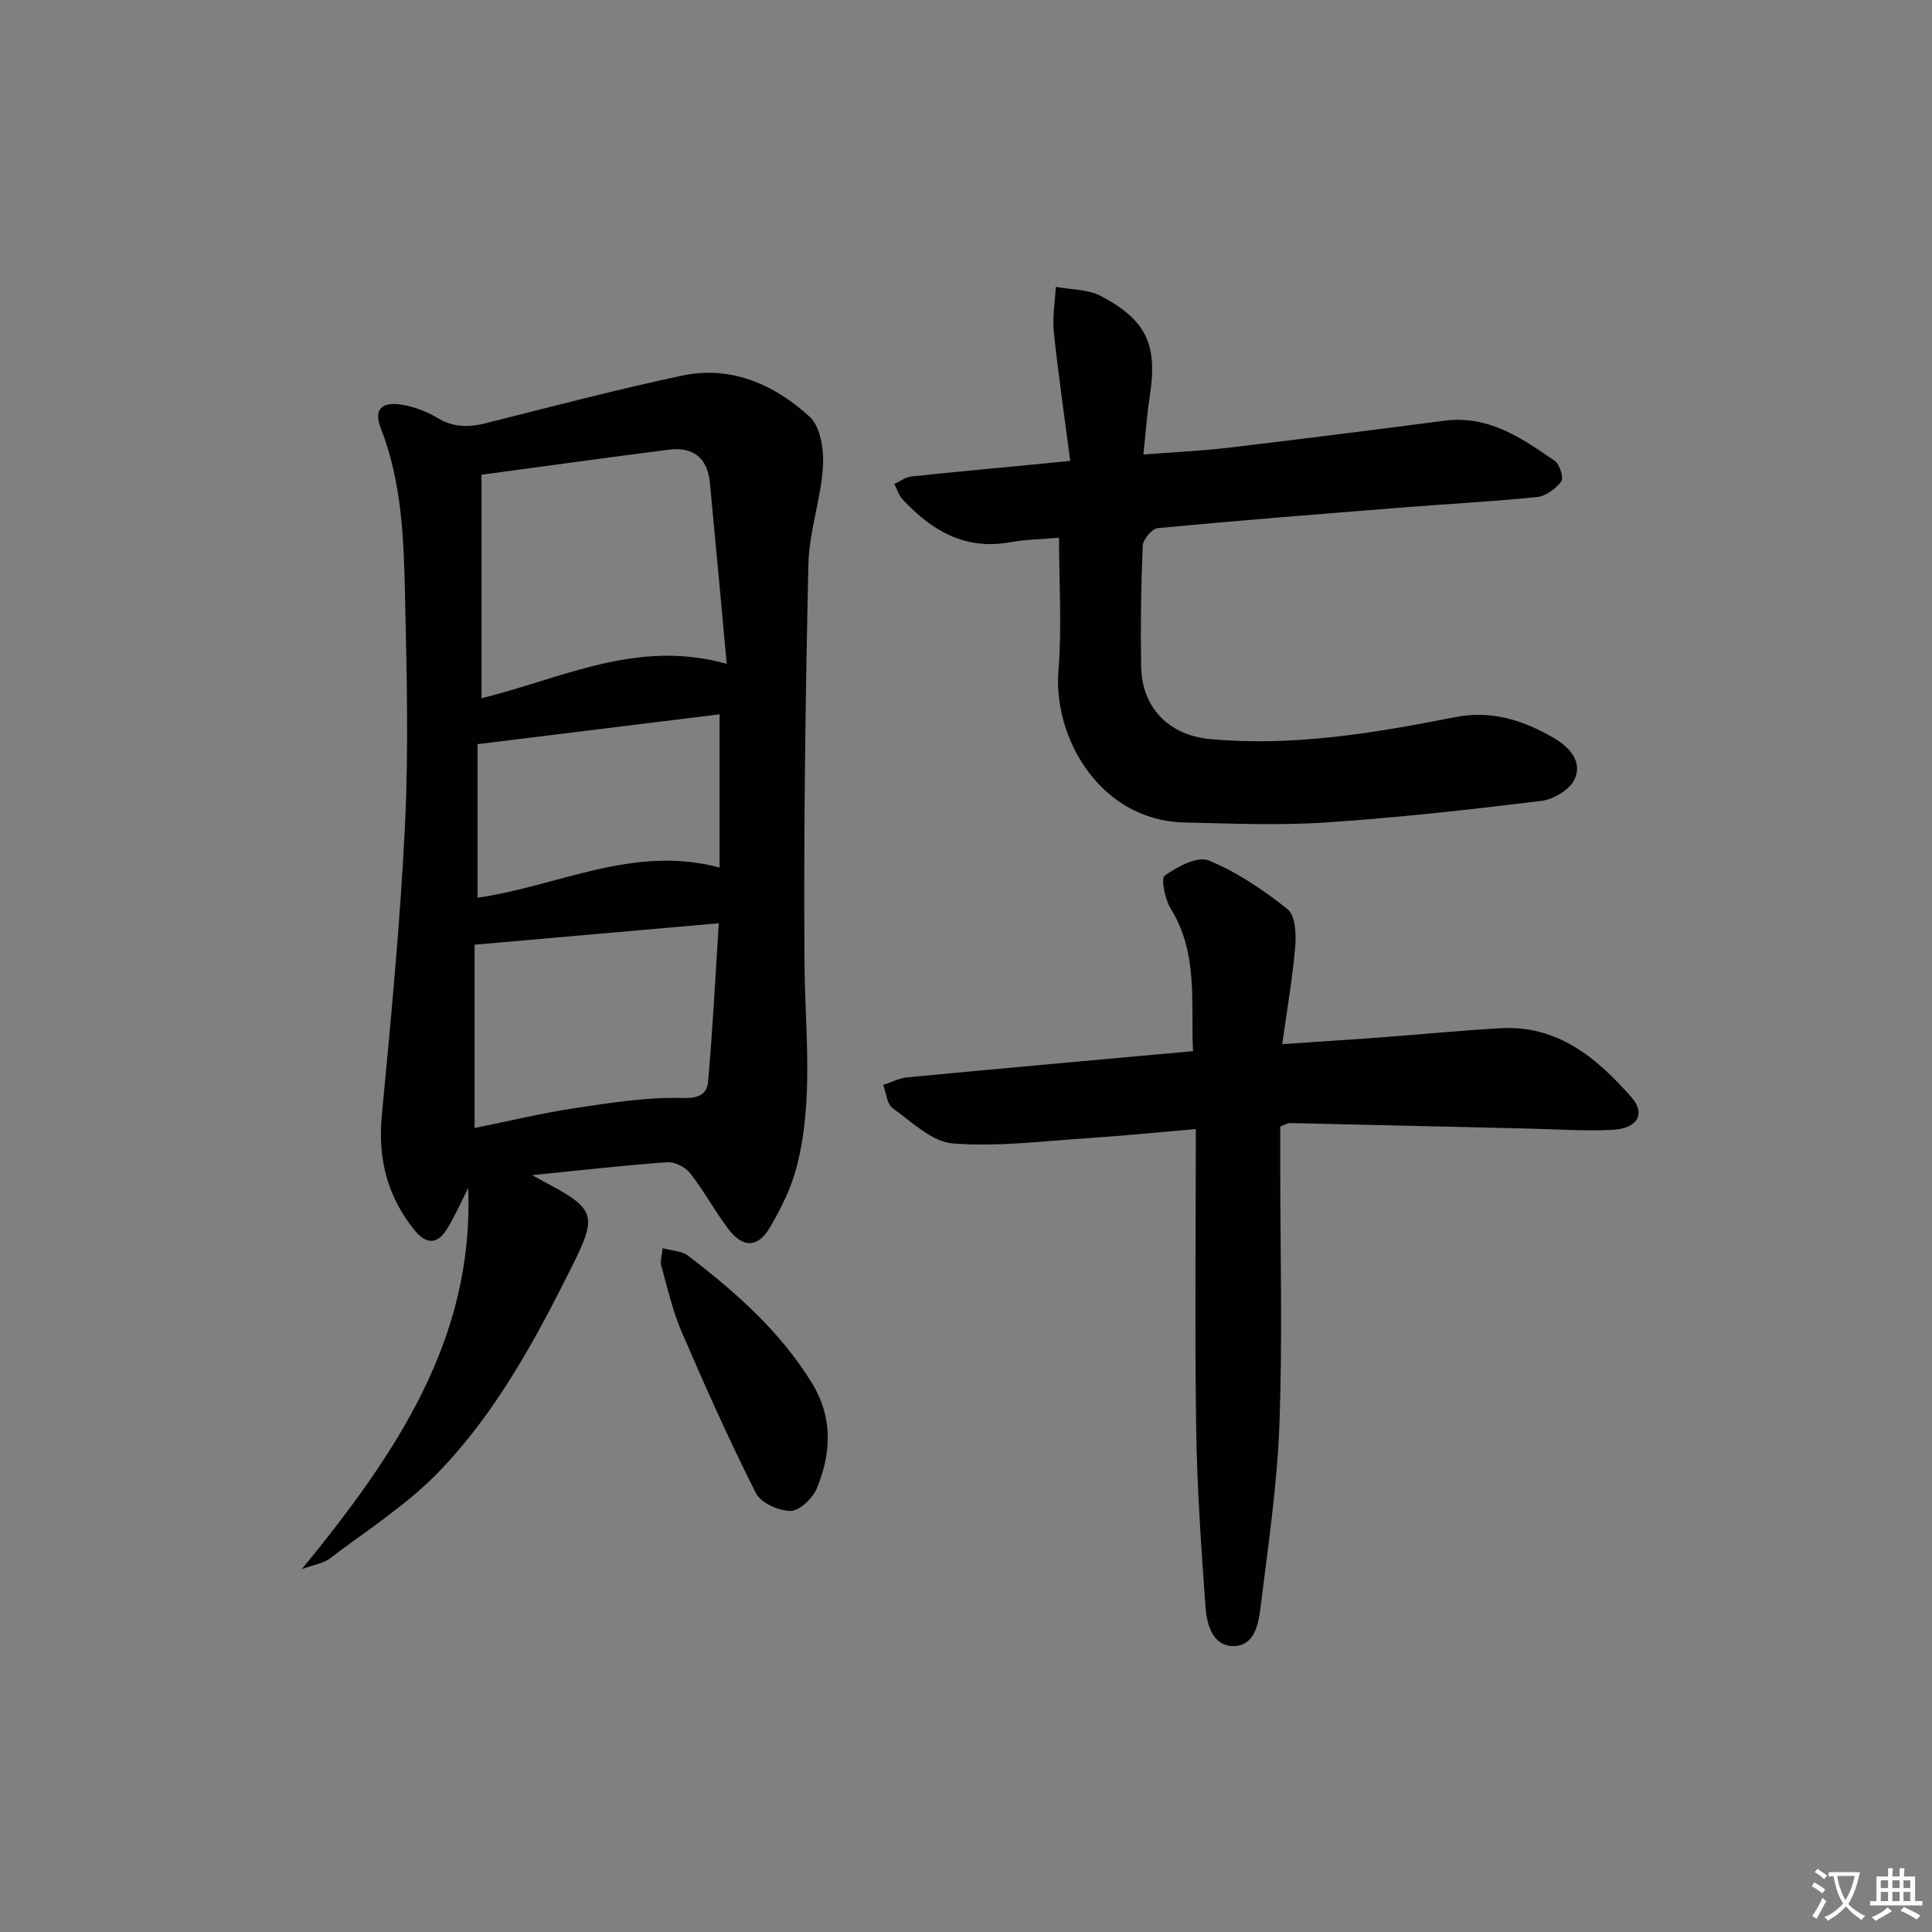
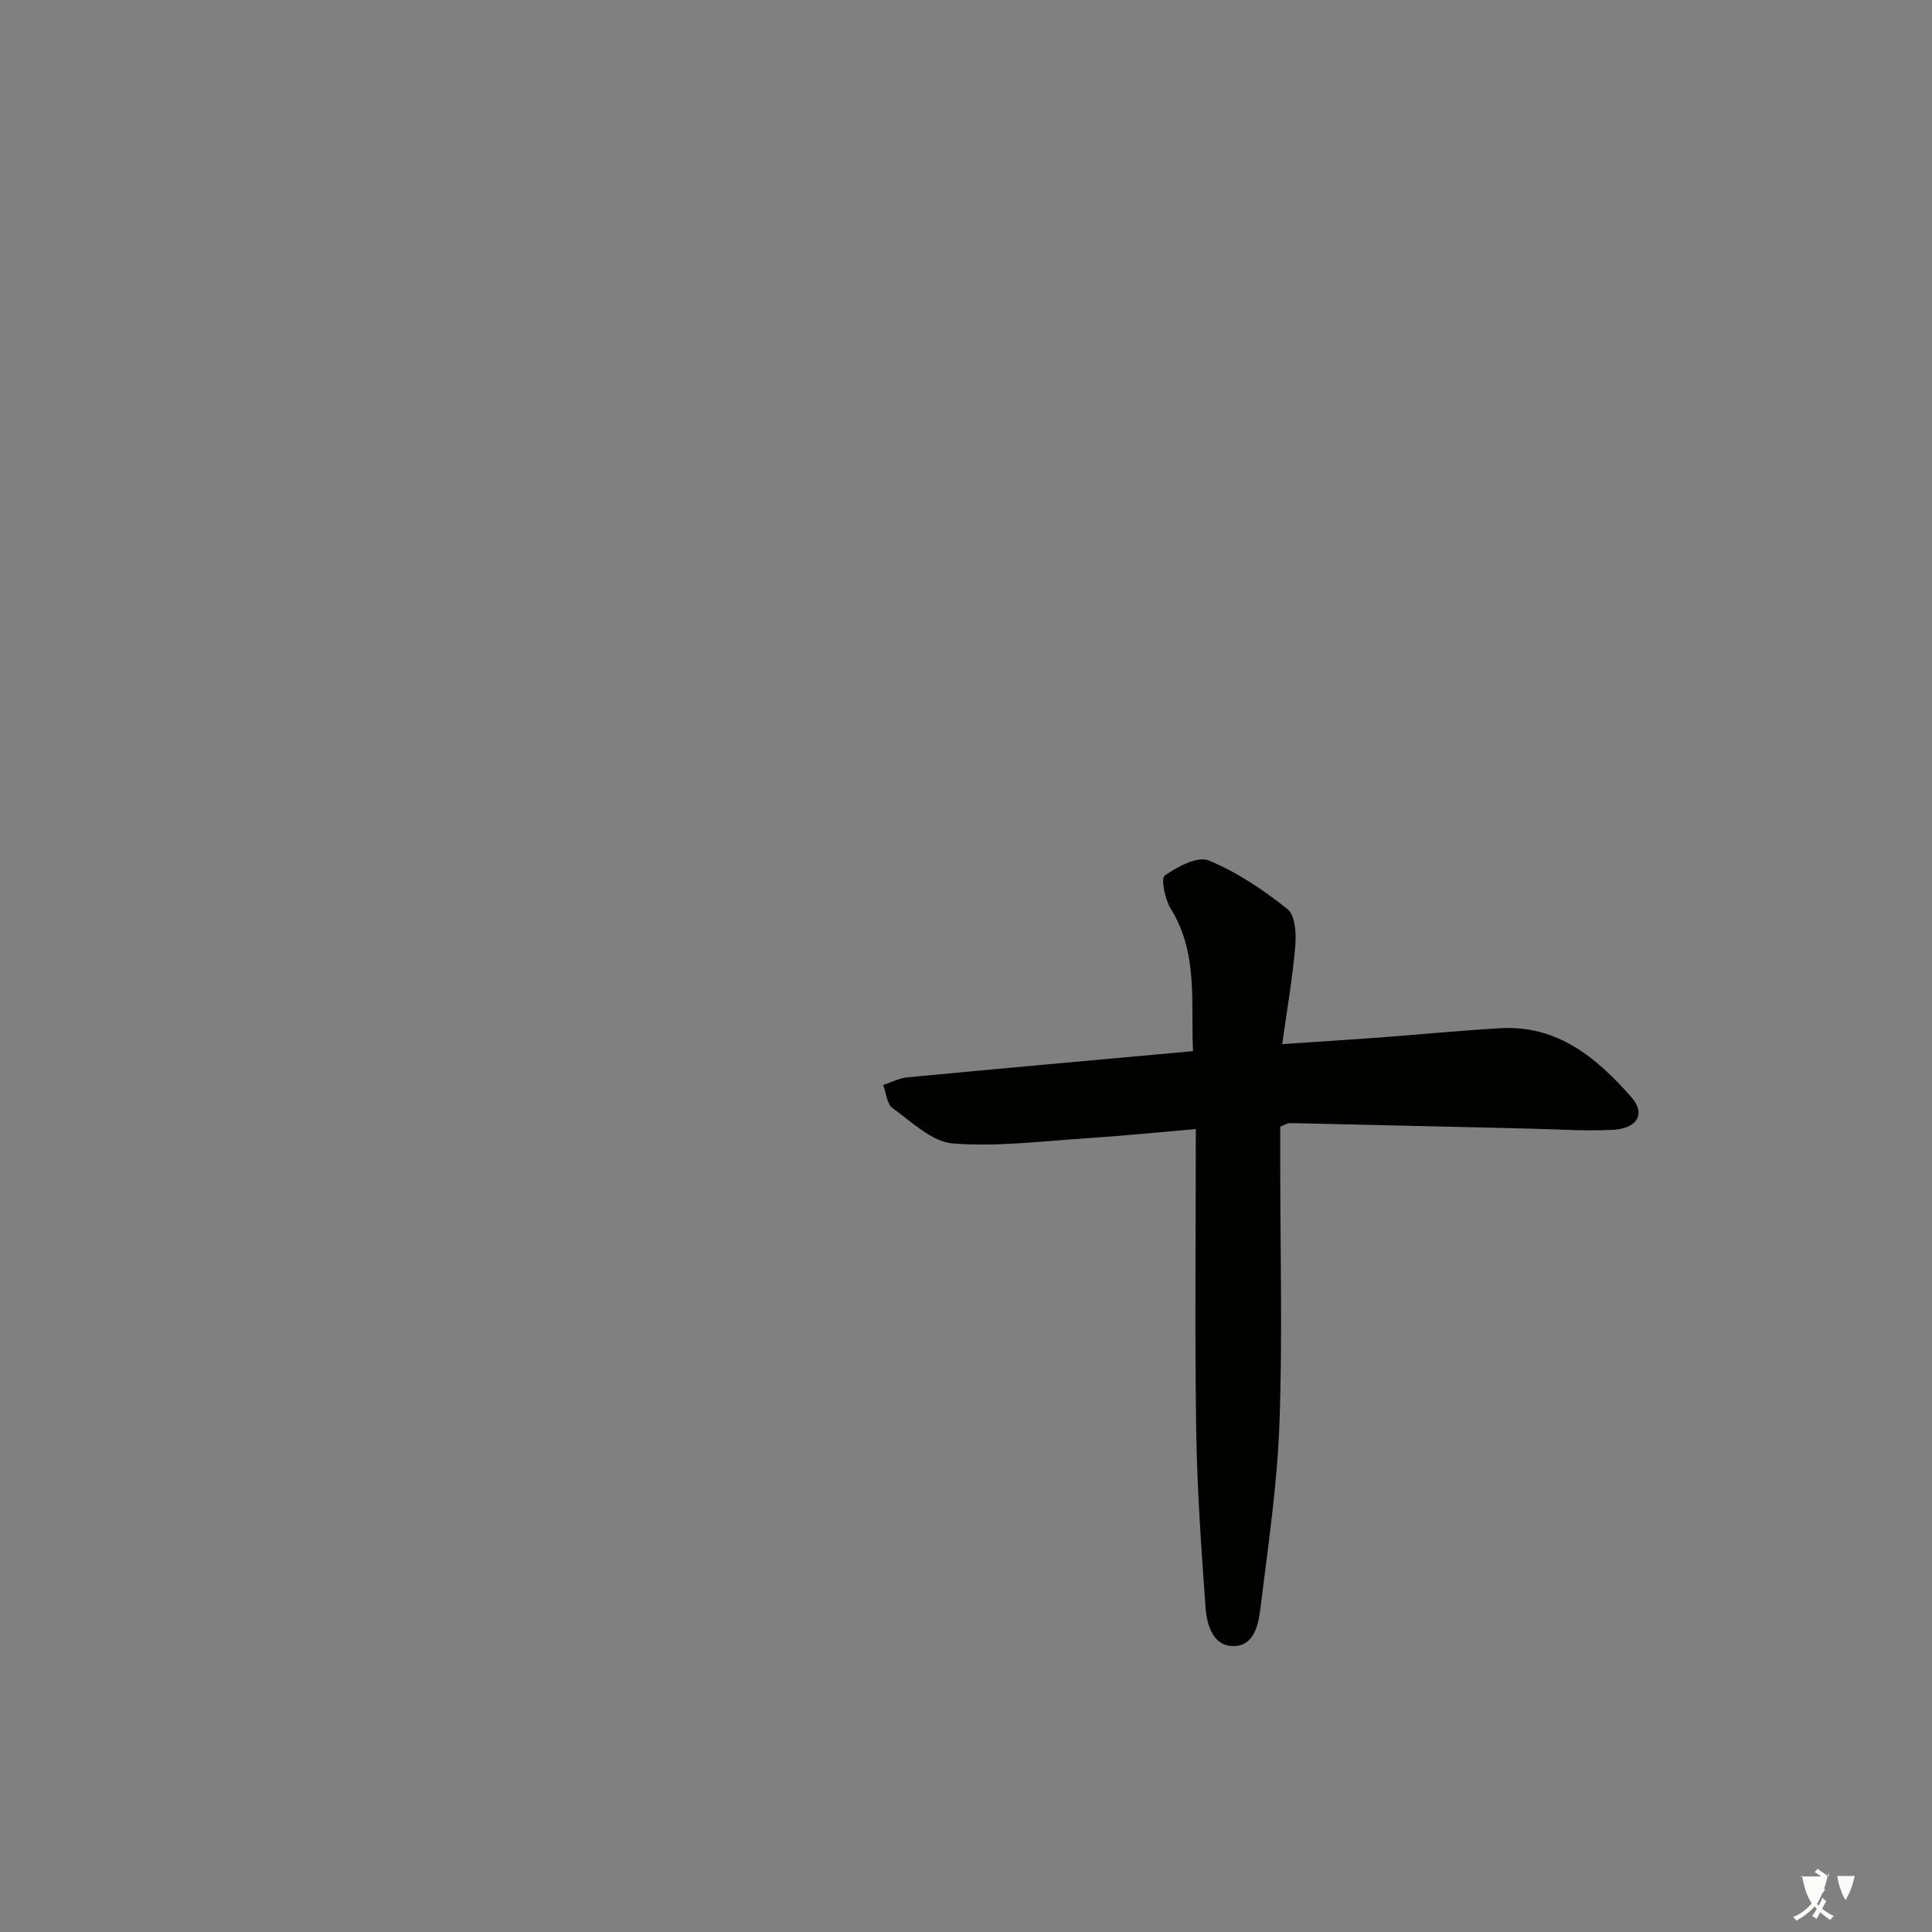
<svg xmlns="http://www.w3.org/2000/svg" enable-background="new 0 0 400 400" viewBox="0 0 400 400">
  <rect x="0" y="0" width="400" height="400" fill="#808080" stroke="none" />
-   <path d="m377.9 391.2c-.2.3-.4.5-.6.8-.7-.6-1.4-1-2.2-1.5.2-.3.4-.5.5-.8.6.4 1.4.8 2.3 1.5zm-1.8 6.1c-.2-.2-.5-.4-.9-.6.4-.6.8-1.2 1.2-1.9s.7-1.3.9-1.9c.3.3.5.5.8.7-.7 1.3-1.4 2.6-2 3.7zm2.2-9c-.3.3-.5.5-.6.8-.6-.6-1.3-1.1-2-1.5.3-.3.5-.5.6-.7.6.5 1.3.9 2 1.4zm.3.2v-.9h2 4.5c-.3 1.3-.6 2.5-1 3.6s-.9 2.1-1.4 3c.4.5 1 1 1.6 1.4s1.2.8 1.9 1.1c-.3.2-.5.4-.8.8-.4-.3-1-.7-1.6-1.2s-1.2-1.1-1.6-1.6c-.5.6-1.1 1.1-1.7 1.6s-1.4.9-2.1 1.4c-.1-.3-.3-.5-.7-.8.6-.2 1.2-.5 1.9-1s1.4-1.1 2-1.8c-.5-.8-.9-1.6-1.2-2.5s-.6-2-.8-3.2c-.4.1-.7.1-1 .1zm2.5 2.7c.3 1 .7 1.7 1 2.2.3-.5.6-1.1 1-2s.6-1.9.9-3h-3.2-.4c.1.9.3 1.8.7 2.8z" fill="#fbfcfa" />
-   <path d="m396.5 388.5v1.5 3.6h1.5v.9c-.4 0-1 0-1.7 0h-7.9c-.5 0-.9 0-1.2 0v-.9h1.3v-3.5c0-.7 0-1.2 0-1.6h2.4c0-.8 0-1.4 0-1.7h1c0 .3-.1.8-.1 1.7h1.5c0-.8 0-1.4 0-1.7h1c0 .3-.1.9-.1 1.7zm-8.2 9.2c-.2-.3-.5-.5-.8-.8.8-.3 1.4-.6 1.9-.9s1-.7 1.4-1.1c.3.3.6.5.9.8-1.6 1-2.8 1.6-3.4 2zm2.6-6.8v-1.6h-1.5v1.6zm0 2.7v-1.9h-1.5v1.9zm2.4-2.7v-1.6h-1.5v1.6zm0 2.7v-1.9h-1.5v1.9zm.2 2 .7-.8c.4.2.9.5 1.6.8s1.3.7 1.8 1c-.3.3-.5.6-.8.8-.4-.3-1.5-1-3.3-1.8zm2-4.7v-1.6h-1.4v1.6zm0 2.7v-1.9h-1.4v1.9z" fill="#fbfcfa" />
+   <path d="m377.9 391.2c-.2.3-.4.5-.6.8-.7-.6-1.4-1-2.2-1.5.2-.3.4-.5.5-.8.6.4 1.4.8 2.3 1.5zm-1.8 6.1c-.2-.2-.5-.4-.9-.6.4-.6.8-1.2 1.2-1.9s.7-1.3.9-1.9c.3.3.5.5.8.7-.7 1.3-1.4 2.6-2 3.7zm2.2-9c-.3.3-.5.5-.6.8-.6-.6-1.3-1.1-2-1.5.3-.3.5-.5.6-.7.6.5 1.3.9 2 1.4zm.3.2v-.9c-.3 1.3-.6 2.5-1 3.6s-.9 2.1-1.4 3c.4.5 1 1 1.6 1.4s1.2.8 1.9 1.1c-.3.2-.5.4-.8.8-.4-.3-1-.7-1.6-1.2s-1.2-1.1-1.6-1.6c-.5.6-1.1 1.1-1.7 1.6s-1.4.9-2.1 1.4c-.1-.3-.3-.5-.7-.8.6-.2 1.2-.5 1.9-1s1.4-1.1 2-1.8c-.5-.8-.9-1.6-1.2-2.5s-.6-2-.8-3.2c-.4.1-.7.1-1 .1zm2.5 2.7c.3 1 .7 1.7 1 2.2.3-.5.6-1.1 1-2s.6-1.9.9-3h-3.2-.4c.1.9.3 1.8.7 2.8z" fill="#fbfcfa" />
  <g fill="#010100">
-     <path d="m110.17 243.3c1.75.96 2.31 1.28 2.88 1.58 10.42 5.5 10.55 6.92 5.33 17.4-7.61 15.26-15.73 30.25-27.61 42.53-6.62 6.84-14.92 12.08-22.55 17.91-1.18.9-2.87 1.12-5.72 2.15 19.54-23.91 35.65-47.66 34.43-78.89-1.45 2.85-2.73 5.8-4.41 8.51-1.98 3.21-4.3 3.17-6.7.2-5.63-6.97-7.62-14.78-6.77-23.75 1.9-20.01 3.82-40.04 4.8-60.1.76-15.75.36-31.57.01-47.35-.26-11.78-.63-23.64-5.03-34.85-1.66-4.24.69-5.35 3.98-4.91 2.71.37 5.49 1.43 7.85 2.84 3.28 1.96 6.4 1.94 9.92 1.05 13.51-3.41 27-6.95 40.63-9.85 10.18-2.16 19.14 1.85 26.44 8.53 2.26 2.07 2.96 6.93 2.73 10.4-.44 6.75-2.86 13.41-3.01 20.14-.61 27.46-1 54.93-.81 82.39.1 14.12 1.96 28.28-1.57 42.18-1.12 4.42-3.24 8.72-5.56 12.68-2.52 4.31-5.62 4.33-8.65.34-2.81-3.7-5.02-7.87-7.88-11.52-.99-1.27-3.2-2.39-4.76-2.28-8.93.63-17.83 1.66-27.97 2.67zm-10.48-145.01v46.26c16.48-3.99 32.14-12.35 50.77-7.11-1.19-12.88-2.3-25.21-3.49-37.54-.49-5.09-3.47-7.44-8.47-6.8-12.63 1.6-25.25 3.37-38.81 5.19zm49.13 92.86c-17.32 1.52-33.51 2.94-50.56 4.44v37.95c7-1.41 13.92-3.09 20.93-4.14 7.35-1.1 14.8-2.28 22.18-2.07 3.46.1 5.01-.91 5.23-3.36.95-10.71 1.49-21.45 2.22-32.82zm.16-11.53c0-10.64 0-20.97 0-31.73-17 2.1-33.34 4.11-50.11 6.18v31.79c16.62-2.36 32.32-11.05 50.11-6.24z" />
    <path d="m265.47 216.17c7.37-.5 13.62-.88 19.85-1.34 8.45-.63 16.89-1.46 25.34-1.95 11.84-.68 19.97 6.17 27.13 14.31 2.98 3.39 1.23 6.47-3.91 6.73-5.8.3-11.63-.13-17.45-.26-16.46-.38-32.92-.78-49.38-1.14-.45-.01-.92.32-1.99.72v8.18c0 17.82.49 35.67-.17 53.47-.46 12.57-2.33 25.09-3.87 37.6-.43 3.51-1.14 8.24-5.57 8.31-4.35.07-5.6-4.44-5.86-8.06-.88-12.25-1.75-24.53-1.93-36.81-.31-20.44-.08-40.88-.08-62.17-8.07.69-15.1 1.41-22.16 1.87-9.38.6-18.84 1.84-28.13 1.11-4.35-.34-8.53-4.47-12.48-7.31-1.19-.85-1.33-3.16-1.95-4.8 1.66-.54 3.29-1.42 4.99-1.58 19.5-1.85 39-3.59 59.15-5.42-.49-10.07 1.14-20.19-4.6-29.48-1.2-1.94-2.09-6.27-1.26-6.86 2.6-1.84 6.78-4.09 9.11-3.14 5.86 2.4 11.33 6.1 16.32 10.08 1.6 1.27 1.82 5.09 1.6 7.65-.54 6.5-1.68 12.99-2.7 20.29z" />
-     <path d="m219.26 111.33c-3.33.29-6.84.34-10.25.95-9.25 1.66-16.11-2.45-22.08-8.81-.82-.87-1.19-2.16-1.76-3.26 1.15-.53 2.26-1.42 3.45-1.55 9.25-.99 18.52-1.83 27.78-2.72 1.29-.12 2.58-.26 5.18-.52-1.18-9.08-2.47-17.86-3.4-26.67-.32-3.07.25-6.24.41-9.36 3.13.59 6.63.47 9.32 1.89 9.53 5 11.78 10.18 10.14 20.72-.58 3.73-.83 7.51-1.32 12.09 6.28-.48 11.86-.72 17.38-1.37 15-1.77 29.99-3.68 44.98-5.62 9.06-1.17 15.96 3.58 22.8 8.31 1.03.71 1.9 3.54 1.36 4.26-1.15 1.52-3.2 3.05-5.03 3.24-9.26.95-18.56 1.42-27.84 2.16-16.89 1.34-33.79 2.67-50.66 4.27-1.2.11-3.08 2.35-3.13 3.66-.36 8.32-.47 16.65-.33 24.98.14 8.57 5.79 14.25 14.22 15.03 17.25 1.61 34.1-1.25 50.89-4.55 7.52-1.48 14.16.72 20.42 4.38 3.1 1.81 5.97 4.9 4.16 8.6-1.04 2.12-4.36 4.08-6.86 4.38-14.82 1.81-29.68 3.47-44.57 4.46-9.75.65-19.58.23-29.37 0-17.22-.4-27.22-17.34-26-31.66.72-8.9.11-17.91.11-27.29z" />
-     <path d="m137.2 258.42c1.99.55 3.96.57 5.21 1.53 9.81 7.49 19.01 15.58 25.61 26.26 4.44 7.17 4.13 14.56 1.11 21.89-.85 2.07-3.54 4.69-5.4 4.71-2.46.03-6.2-1.63-7.22-3.66-5.53-10.94-10.54-22.15-15.39-33.42-1.88-4.37-2.93-9.1-4.22-13.71-.26-.87.13-1.92.3-3.6z" />
  </g>
</svg>